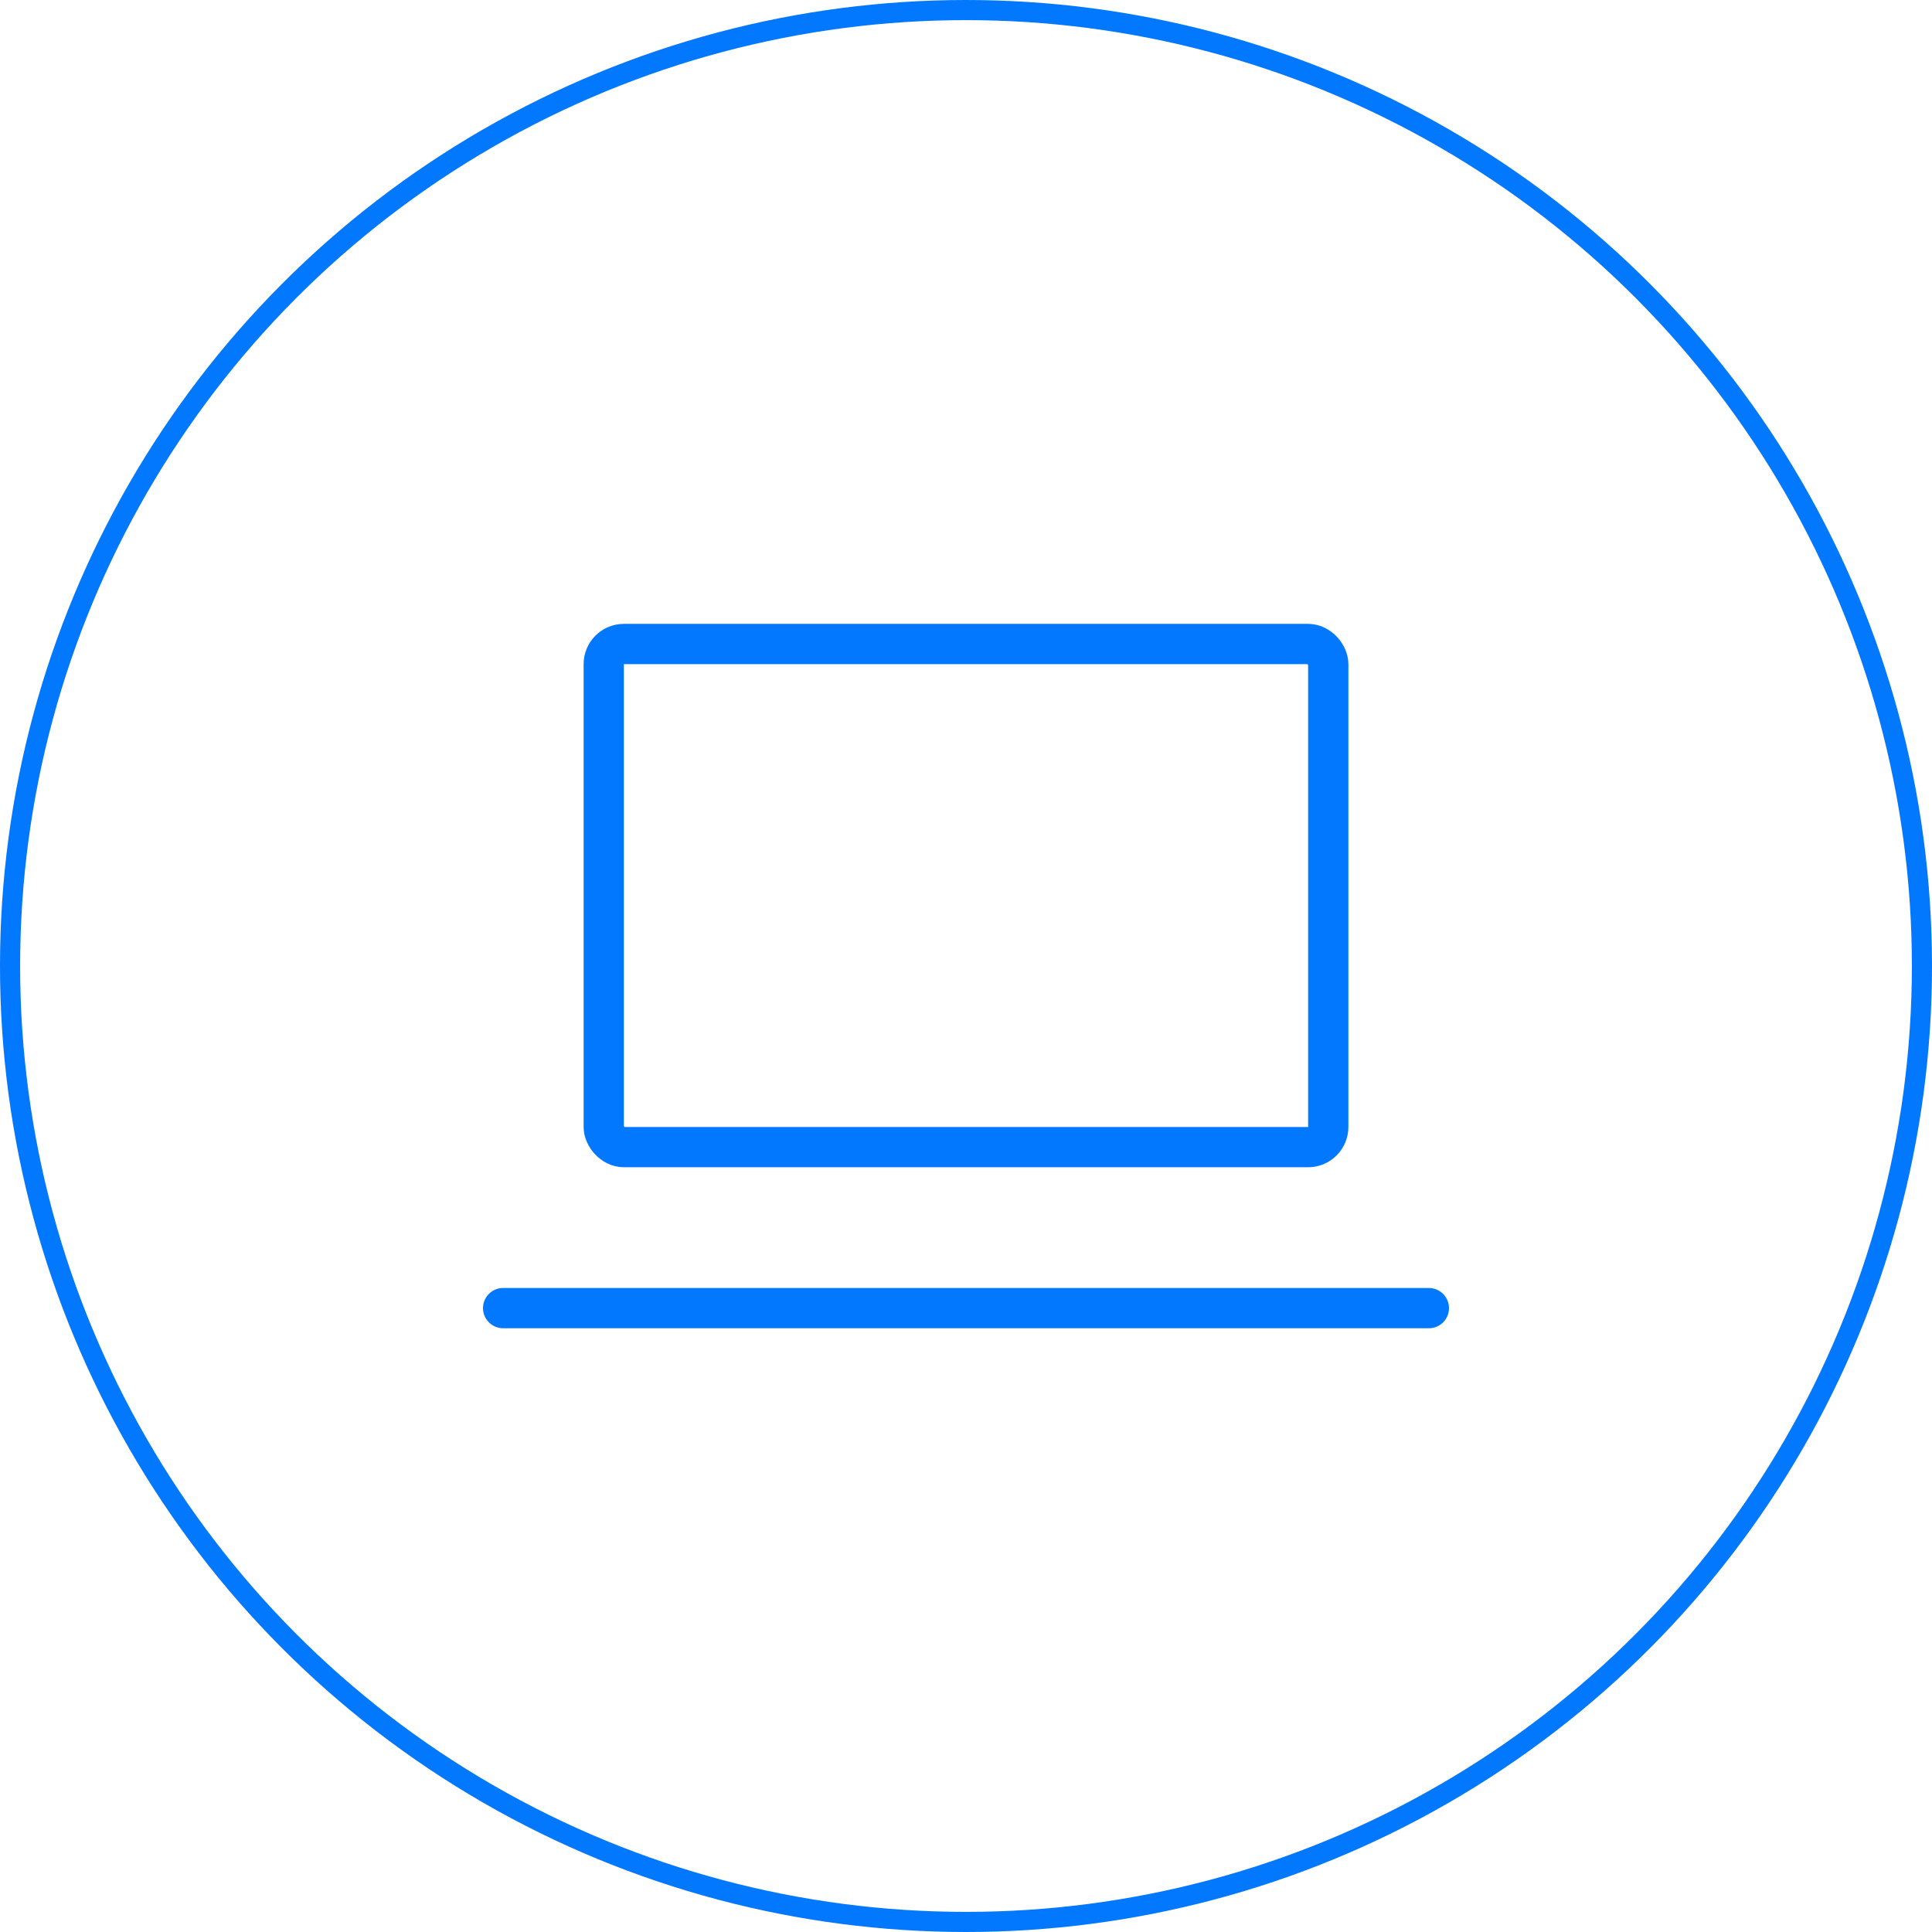
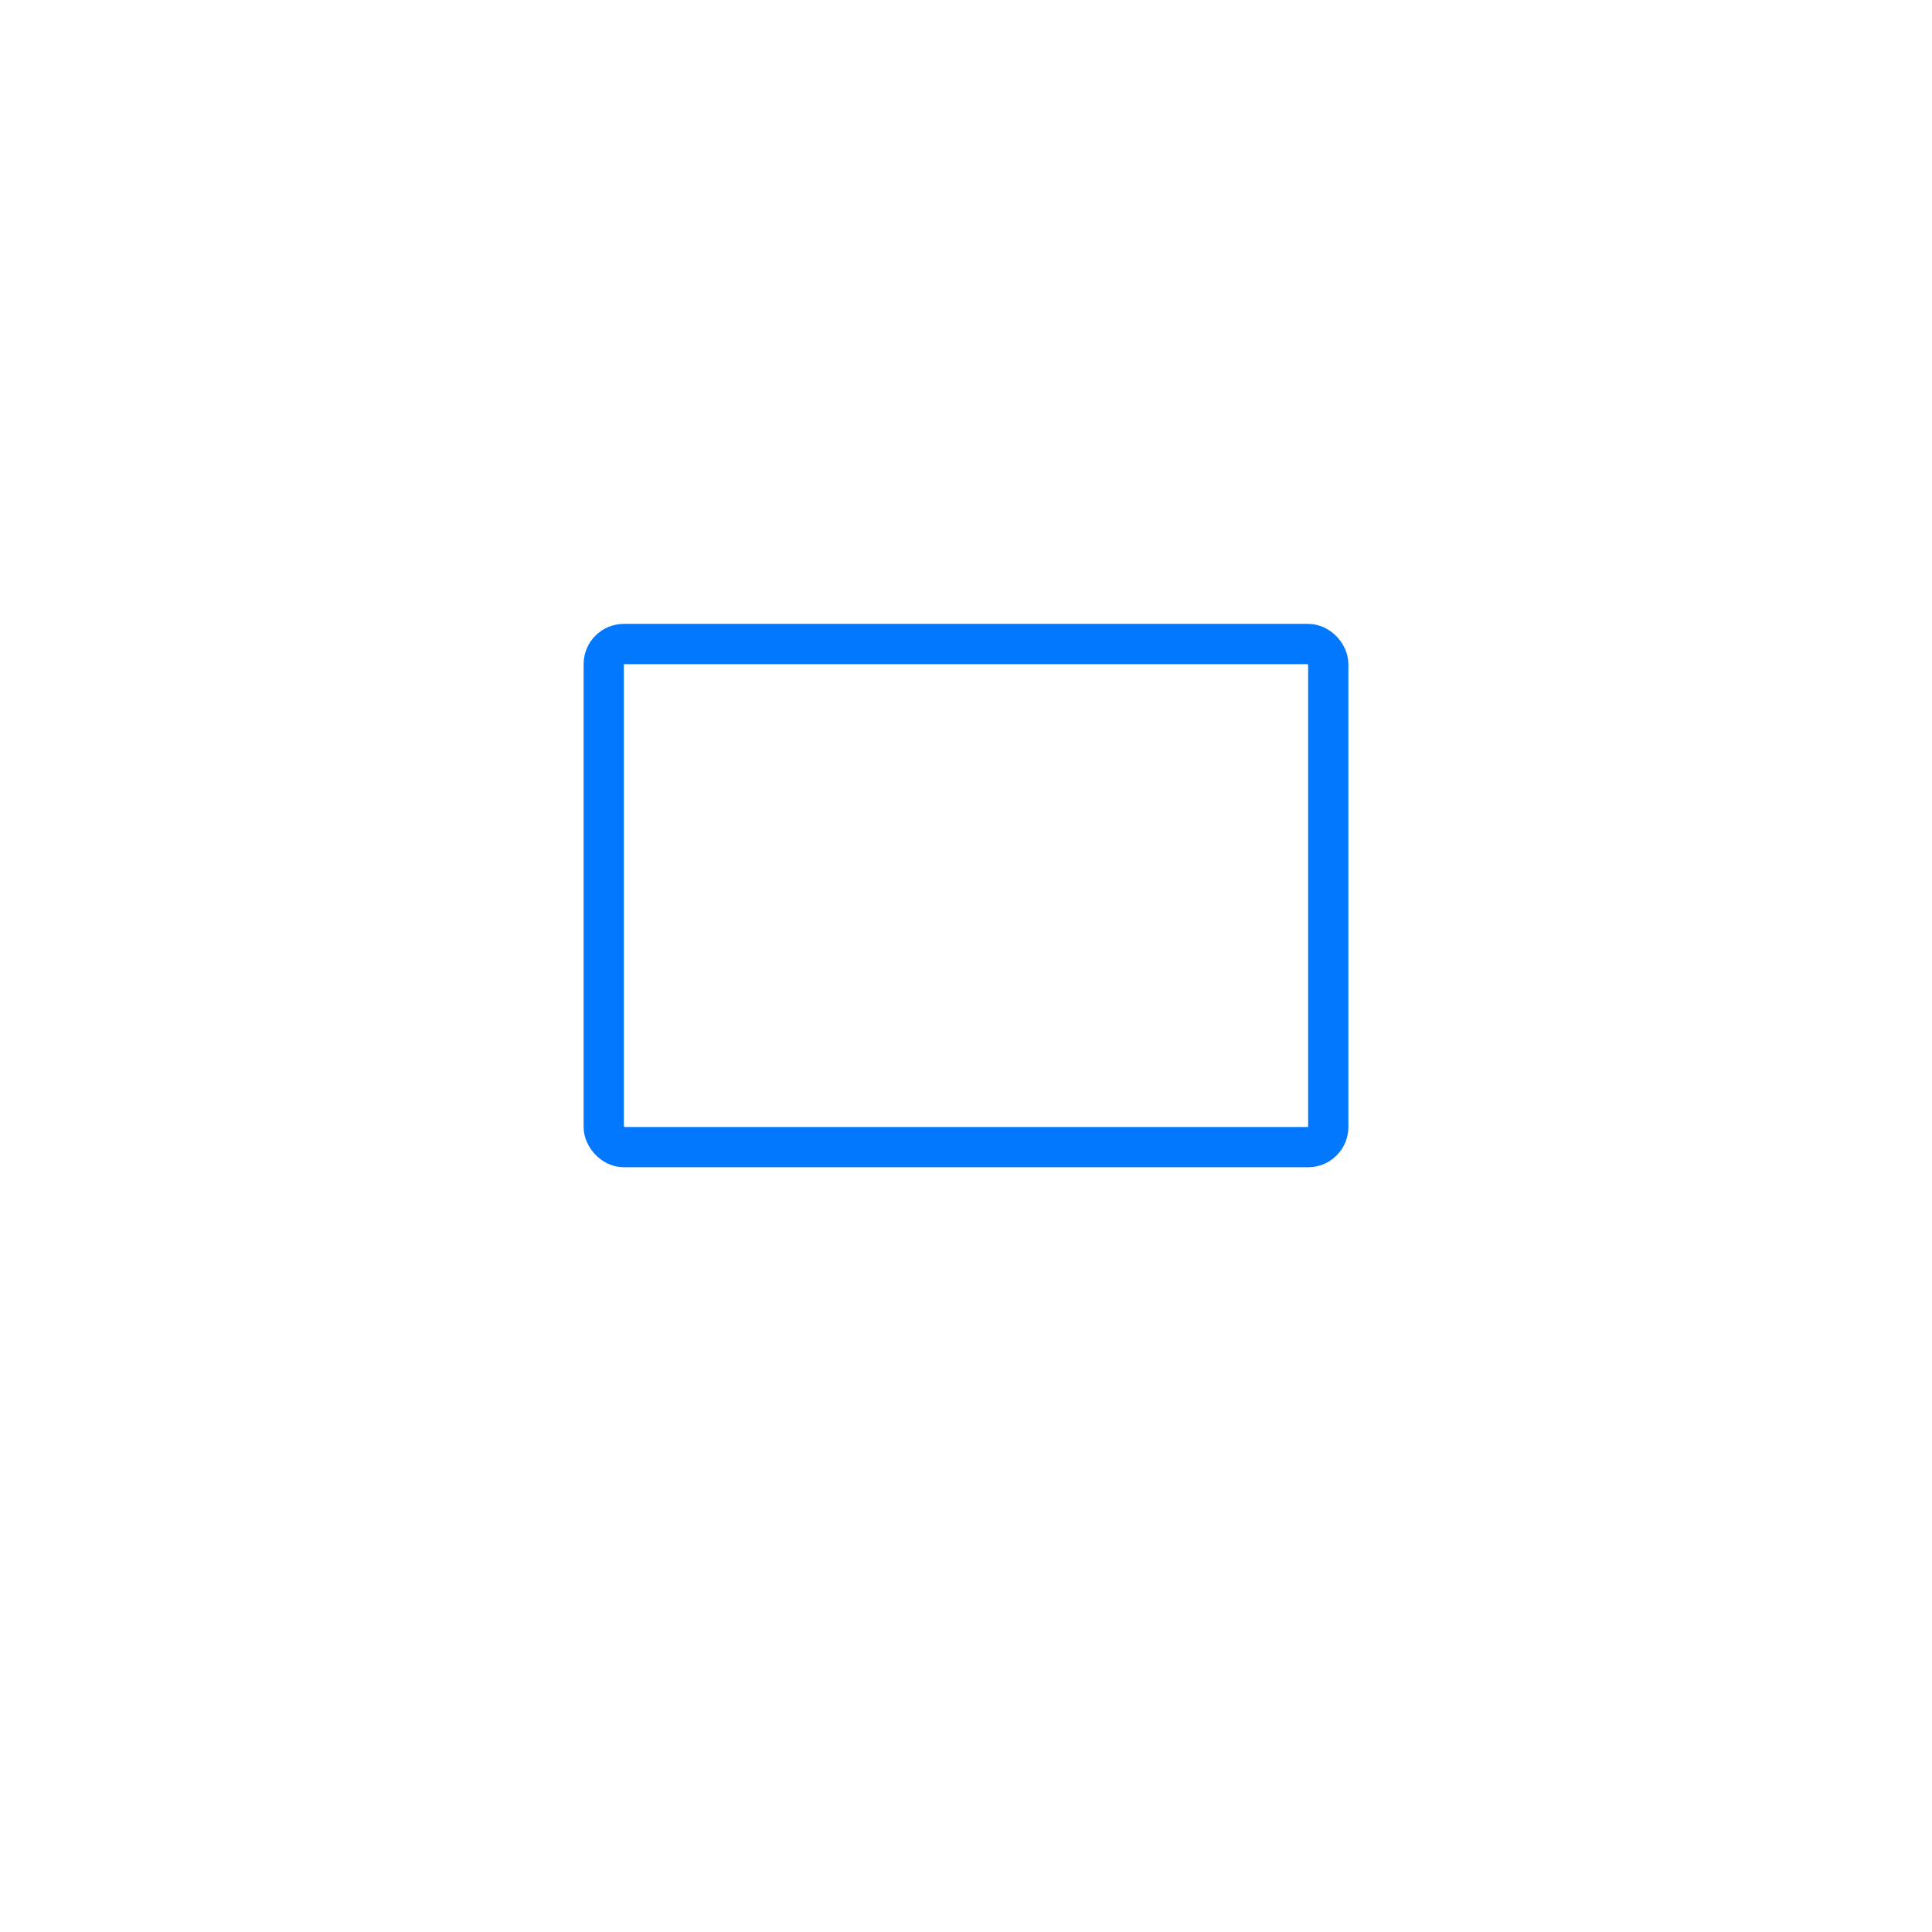
<svg xmlns="http://www.w3.org/2000/svg" width="80" height="80" viewBox="0 0 96 96">
  <g id="Ellipse_11" data-name="Ellipse 11" fill="none" stroke="#0278fe" stroke-width="1">
-     <circle cx="48" cy="48" r="48" stroke="none" />
-     <circle cx="48" cy="48" r="47.5" fill="none" />
-   </g>
+     </g>
  <g id="device-laptop" transform="translate(17.775 16.775)">
-     <path id="Path_152" data-name="Path 152" d="M0,0H60.45V60.45H0Z" fill="none" />
-     <line id="Line_17" data-name="Line 17" x2="46" transform="translate(7.225 48.225)" fill="none" stroke="#0278fe" stroke-linecap="round" stroke-linejoin="round" stroke-width="2" />
    <rect id="Rectangle_39" data-name="Rectangle 39" width="36" height="25" rx="1" transform="translate(12.225 15.225)" fill="none" stroke="#0278fe" stroke-linecap="round" stroke-linejoin="round" stroke-width="2" />
  </g>
</svg>